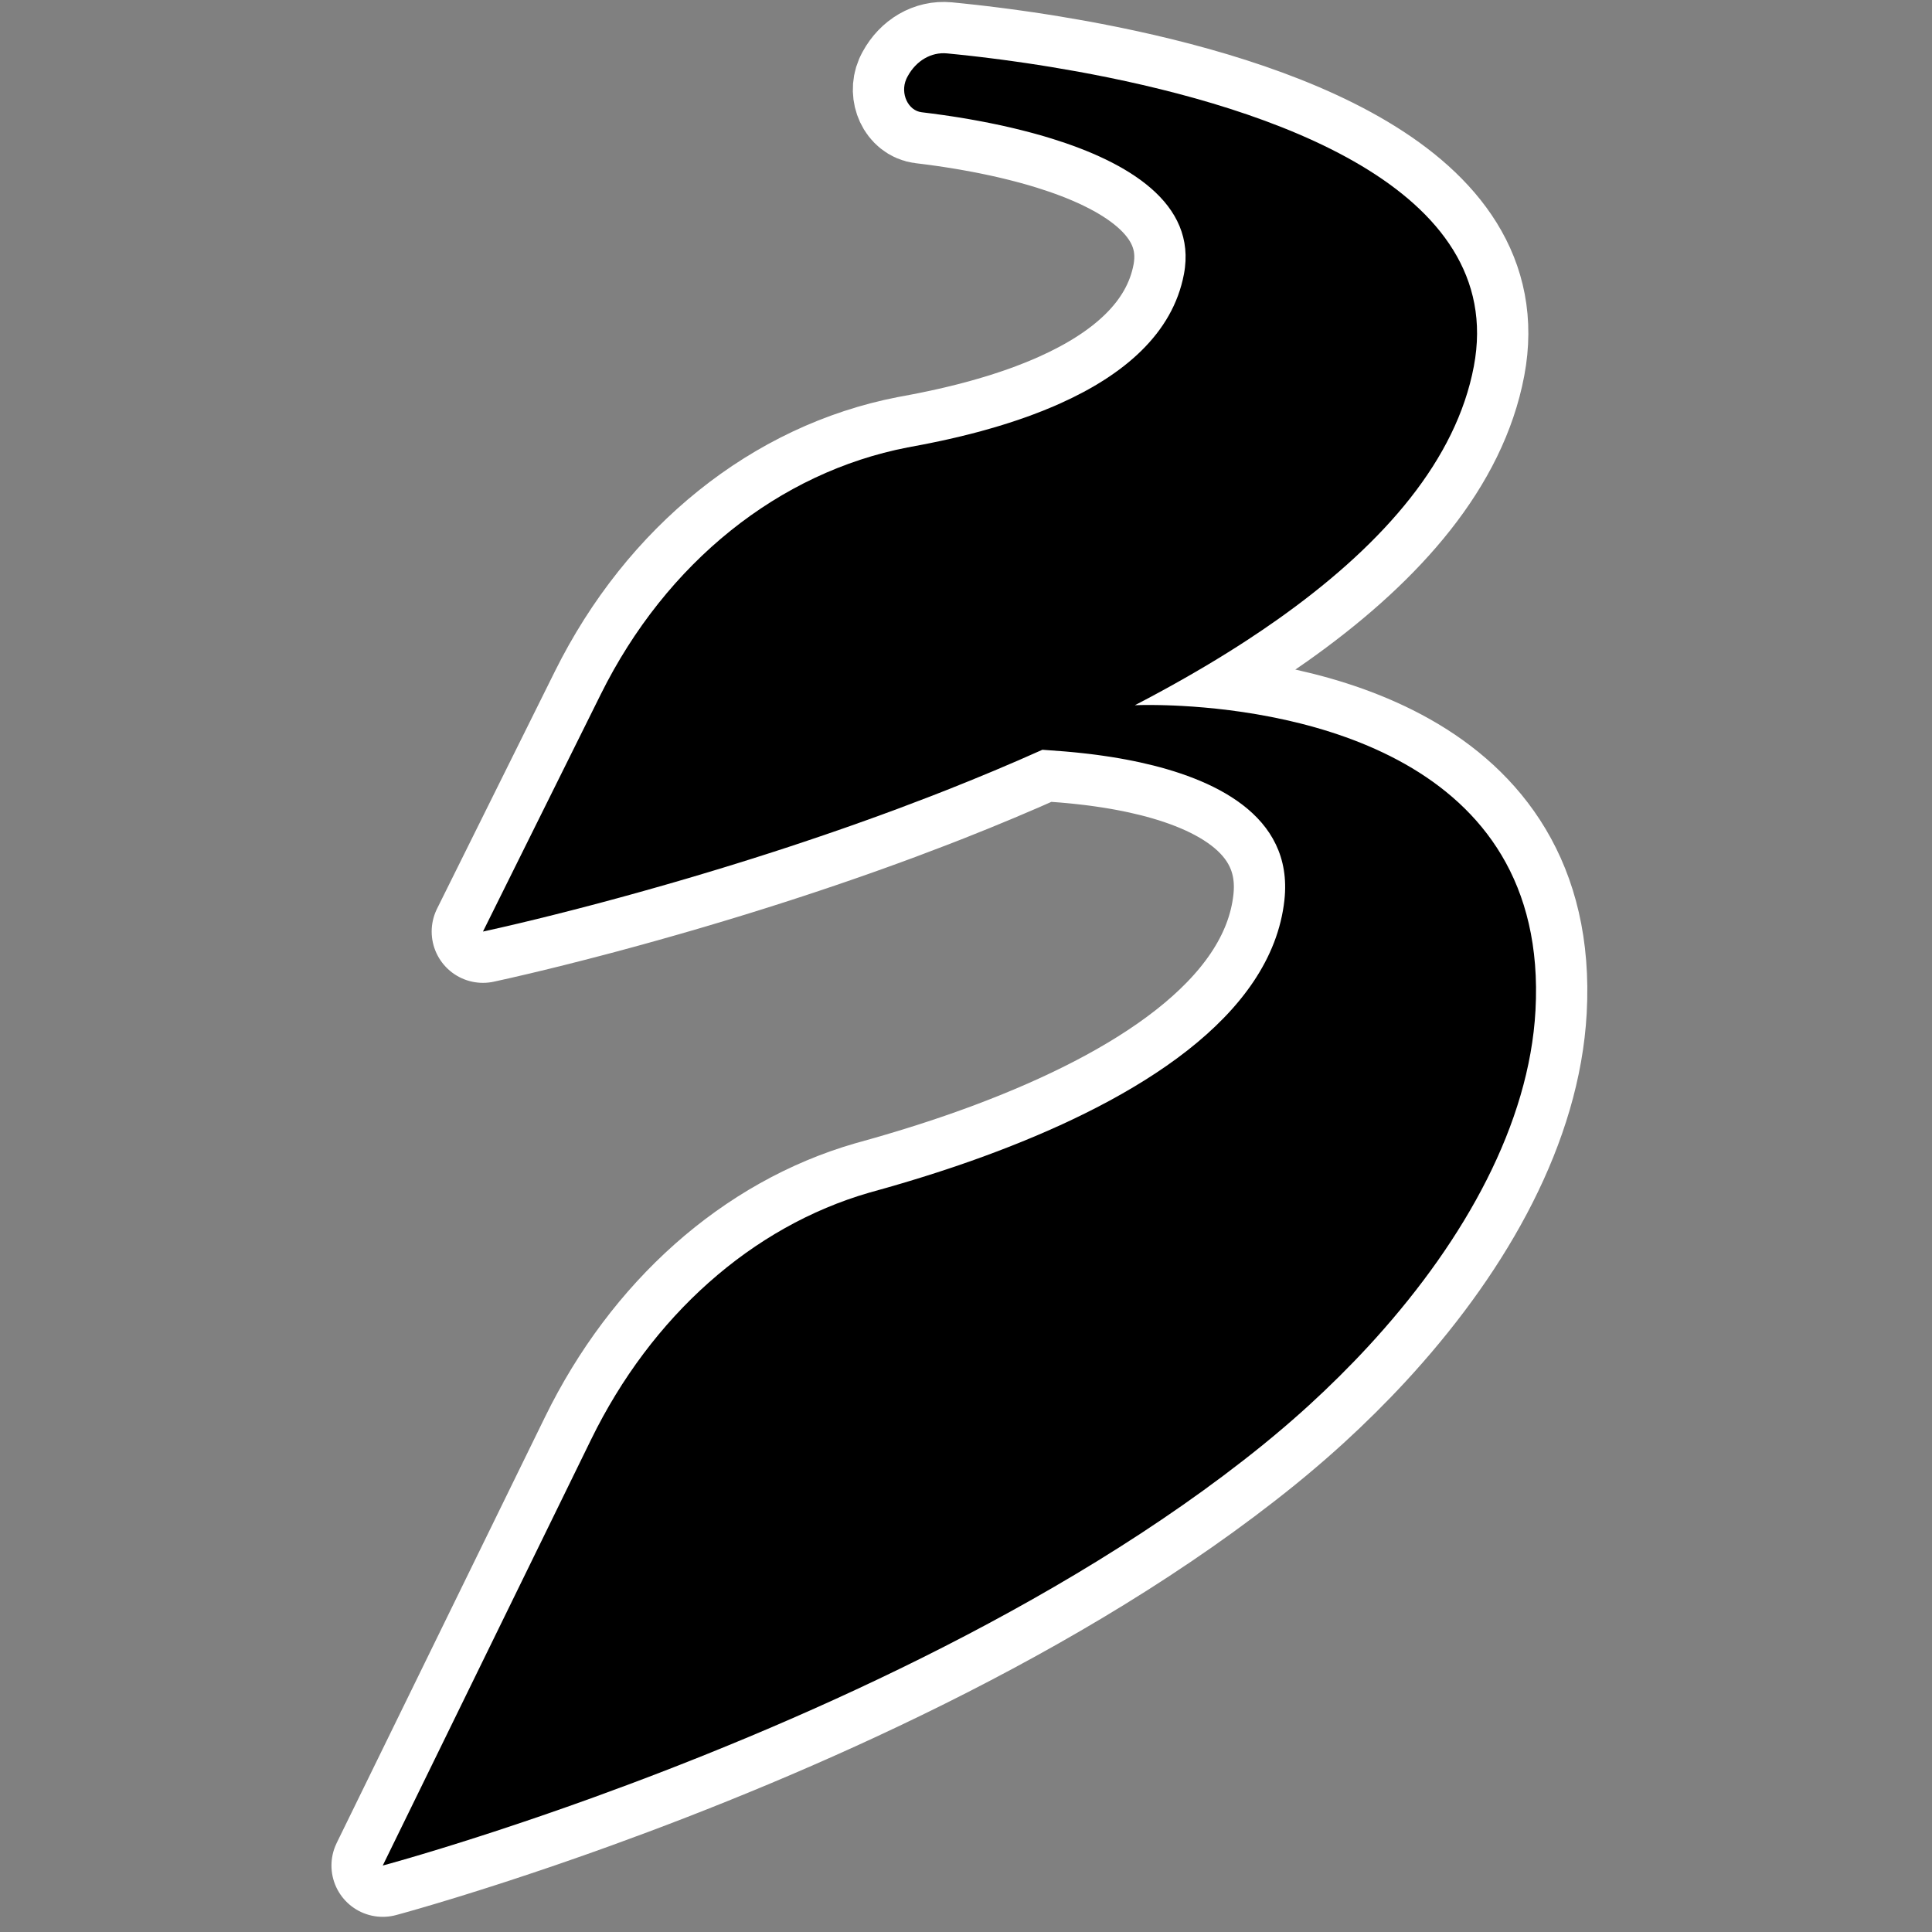
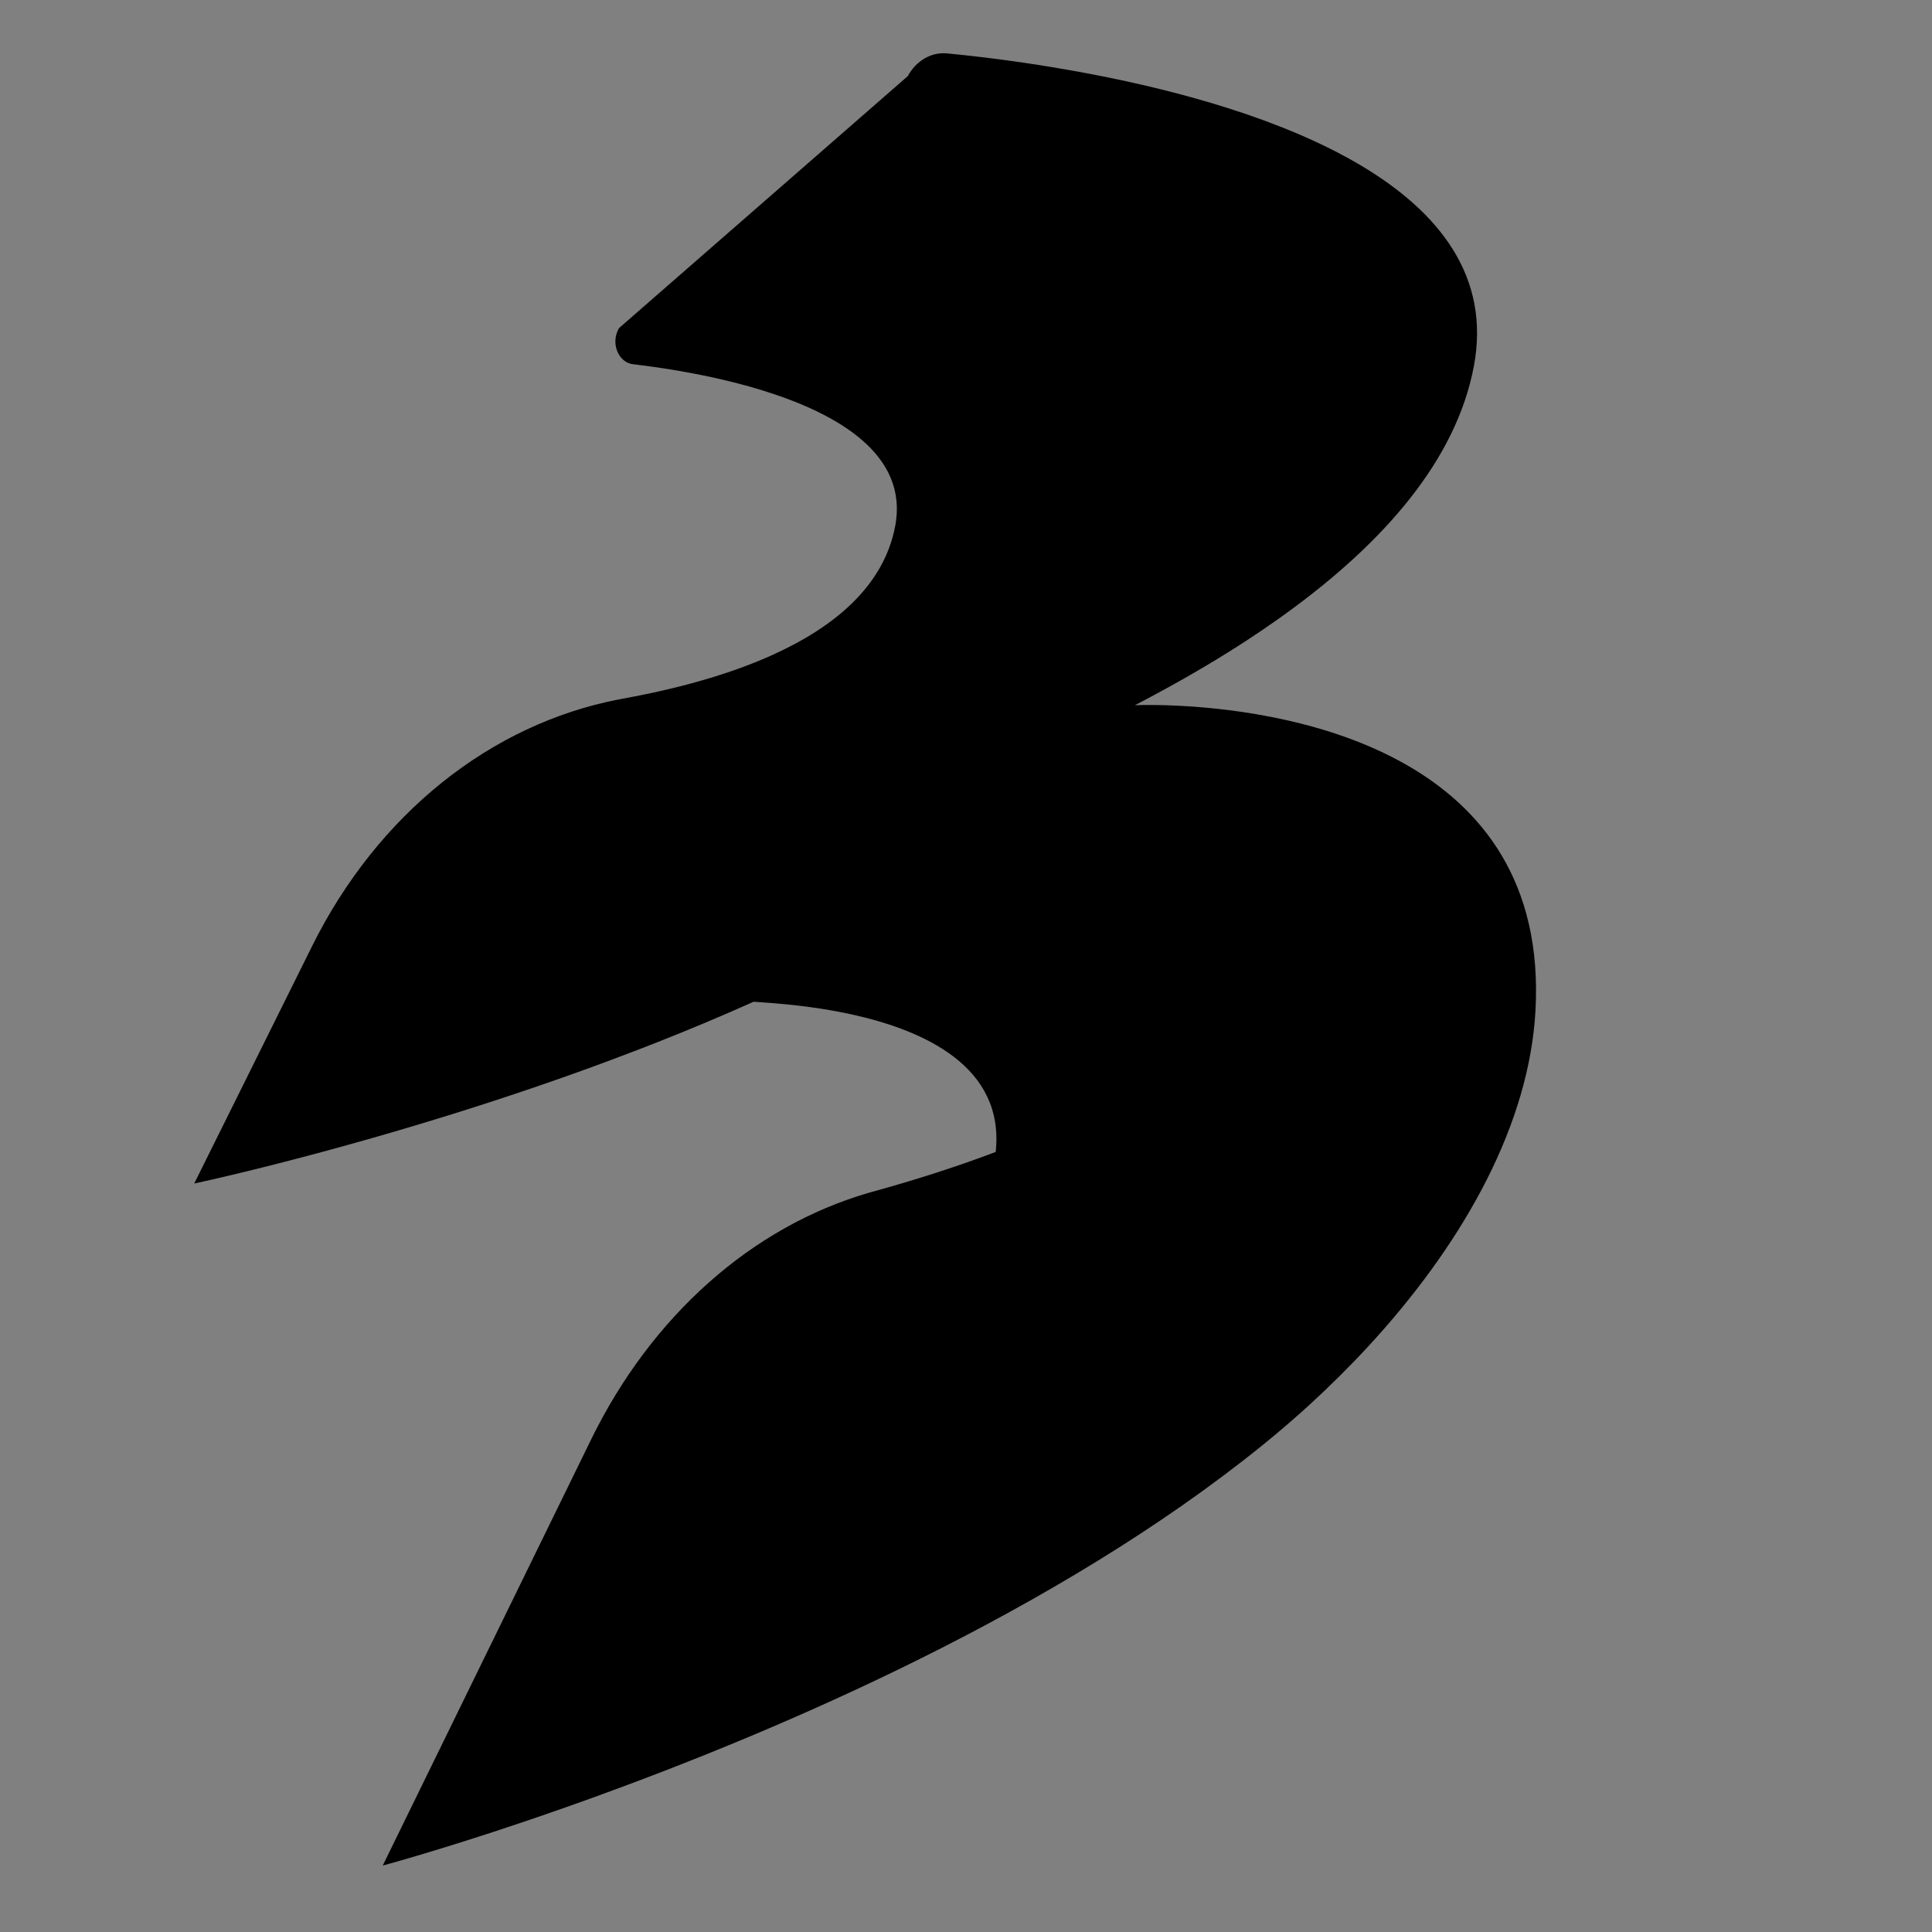
<svg xmlns="http://www.w3.org/2000/svg" width="100%" height="100%" viewBox="0 0 113 113" version="1.1" xml:space="preserve" style="fill-rule:evenodd;clip-rule:evenodd;stroke-linejoin:round;stroke-miterlimit:2;">
  <rect x="0" y="0" width="113" height="113" fill="#808080" stroke="none" />
  <rect id="favicon" x="0" y="0" width="112.226" height="112.226" style="fill:none;" />
-   <path id="Path" d="M53.093,4.454c0.494,-0.905 1.376,-1.419 2.296,-1.331l0.668,0.067l0.766,0.083l0.562,0.065l0.6,0.074l0.636,0.082l0.67,0.092l0.7,0.1l0.729,0.111l0.756,0.121c0.511,0.084 1.039,0.175 1.58,0.273l0.82,0.154c10.227,1.965 24.309,6.595 22.327,17.081c-1.033,5.47 -5.24,10.286 -10.952,14.429l-0.508,0.364c-0.597,0.422 -1.209,0.837 -1.835,1.246l-0.54,0.348c-0.181,0.115 -0.363,0.23 -0.546,0.344l-0.552,0.341c-0.093,0.057 -0.186,0.113 -0.279,0.169l-0.561,0.336c-0.188,0.111 -0.377,0.222 -0.567,0.332l-0.572,0.329l-0.576,0.325l-0.582,0.322l-0.586,0.318l-0.591,0.315l-0.581,0.304l0.342,-0.01l0.216,-0.003l0.413,-0.001l0.512,0.007l0.393,0.01l0.431,0.016l0.468,0.023c6.378,0.353 21.48,2.773 20.658,17.809c-0.363,6.638 -4.123,13.372 -9.336,19.161l-0.438,0.481c-1.103,1.195 -2.266,2.347 -3.472,3.449l-0.485,0.437l-0.489,0.432l-0.494,0.426c-0.412,0.353 -0.829,0.7 -1.249,1.04c-11.989,9.706 -28.117,16.616 -39.1,20.592l-1.081,0.387c-0.178,0.063 -0.353,0.126 -0.527,0.187l-1.026,0.358c-0.168,0.058 -0.334,0.116 -0.498,0.172l-0.966,0.329l-0.923,0.309l-0.878,0.29l-0.832,0.269l-0.783,0.25l-0.732,0.23l-0.68,0.211l-1.192,0.361l-0.956,0.281l-0.837,0.239l-0.448,0.123l12.188,-24.921c3.525,-7.208 9.398,-12.452 16.279,-14.439l0.854,-0.239c0.1,-0.028 0.199,-0.057 0.299,-0.085l0.604,-0.176l0.61,-0.182l0.615,-0.188c0.103,-0.032 0.207,-0.064 0.31,-0.097l0.622,-0.198c0.104,-0.034 0.209,-0.068 0.313,-0.102l0.628,-0.208l0.63,-0.215l0.632,-0.222l0.633,-0.229l0.633,-0.236c8.126,-3.068 16.139,-7.846 16.888,-14.737c0.545,-5.022 -4.258,-7.133 -8.444,-8.049l-0.409,-0.086l-0.405,-0.079l-0.397,-0.072l-0.39,-0.065c-0.065,-0.01 -0.129,-0.02 -0.192,-0.03l-0.376,-0.056l-0.365,-0.051l-0.353,-0.045l-0.339,-0.039l-0.482,-0.052l-0.3,-0.029l-0.416,-0.037l-1.287,-0.096l0.014,-0.007c-1.878,0.843 -3.778,1.637 -5.665,2.382l-0.943,0.368c-0.628,0.243 -1.254,0.48 -1.876,0.712l-0.932,0.343l-0.926,0.335l-0.92,0.327c-0.153,0.054 -0.305,0.107 -0.457,0.16l-0.909,0.314c-0.151,0.052 -0.301,0.103 -0.451,0.154l-0.896,0.302l-0.885,0.294l-0.875,0.285c-0.145,0.047 -0.289,0.093 -0.433,0.139l-0.857,0.273l-0.844,0.264l-0.83,0.256l-0.815,0.247l-1.194,0.356l-0.774,0.226l-0.757,0.218l-1.099,0.311l-0.708,0.197l-0.687,0.189l-0.989,0.267l-0.63,0.167l-1.188,0.309l-1.084,0.275l-0.973,0.241l-1.051,0.253l-1.134,0.264l-0.954,0.212l6.89,-13.876c3.835,-7.724 10.429,-12.983 17.948,-14.44l0.888,-0.167l0.423,-0.084l0.636,-0.132l0.425,-0.094l0.424,-0.097l0.425,-0.102l0.424,-0.105l0.422,-0.11l0.422,-0.115l0.419,-0.119l0.418,-0.123c0.069,-0.021 0.139,-0.042 0.208,-0.063l0.414,-0.131l0.411,-0.135c0.068,-0.023 0.136,-0.046 0.204,-0.069l0.406,-0.142l0.402,-0.148c0.399,-0.15 0.793,-0.307 1.179,-0.472l0.383,-0.169c3.676,-1.65 6.567,-4.056 7.229,-7.562c0.786,-4.162 -3.33,-6.56 -7.737,-7.925l-0.434,-0.131c-0.072,-0.021 -0.145,-0.042 -0.217,-0.063l-0.435,-0.121c-0.073,-0.02 -0.145,-0.039 -0.218,-0.058l-0.434,-0.112l-0.432,-0.106c-0.071,-0.017 -0.143,-0.034 -0.215,-0.051l-0.427,-0.097l-0.422,-0.091l-0.417,-0.086l-0.411,-0.08l-0.403,-0.075l-0.395,-0.071l-0.574,-0.096l-0.37,-0.058l-0.532,-0.079l-0.663,-0.09l-0.457,-0.057c-0.049,-0.006 -0.097,-0.012 -0.144,-0.018c-0.804,-0.094 -1.263,-1.1 -0.908,-1.929l0.035,-0.077l0.056,-0.106Z" style="fill:none;stroke:#fff;stroke-width:6px;" />
-   <path d="M53.093,4.454c0.494,-0.905 1.376,-1.419 2.296,-1.331l0.668,0.067l0.766,0.083l0.562,0.065l0.6,0.074l0.636,0.082l0.67,0.092l0.7,0.1l0.729,0.111l0.756,0.121c0.511,0.084 1.039,0.175 1.58,0.273l0.82,0.154c10.227,1.965 24.309,6.595 22.327,17.081c-1.033,5.47 -5.24,10.286 -10.952,14.429l-0.508,0.364c-0.597,0.422 -1.209,0.837 -1.835,1.246l-0.54,0.348c-0.181,0.115 -0.363,0.23 -0.546,0.344l-0.552,0.341c-0.093,0.057 -0.186,0.113 -0.279,0.169l-0.561,0.336c-0.188,0.111 -0.377,0.222 -0.567,0.332l-0.572,0.329l-0.576,0.325l-0.582,0.322l-0.586,0.318l-0.591,0.315l-0.581,0.304l0.342,-0.01l0.216,-0.003l0.413,-0.001l0.512,0.007l0.393,0.01l0.431,0.016l0.468,0.023c6.378,0.353 21.48,2.773 20.658,17.809c-0.363,6.638 -4.123,13.372 -9.336,19.161l-0.438,0.481c-1.103,1.195 -2.266,2.347 -3.472,3.449l-0.485,0.437l-0.489,0.432l-0.494,0.426c-0.412,0.353 -0.829,0.7 -1.249,1.04c-11.989,9.706 -28.117,16.616 -39.1,20.592l-1.081,0.387c-0.178,0.063 -0.353,0.126 -0.527,0.187l-1.026,0.358c-0.168,0.058 -0.334,0.116 -0.498,0.172l-0.966,0.329l-0.923,0.309l-0.878,0.29l-0.832,0.269l-0.783,0.25l-0.732,0.23l-0.68,0.211l-1.192,0.361l-0.956,0.281l-0.837,0.239l-0.448,0.123l12.188,-24.921c3.525,-7.208 9.398,-12.452 16.279,-14.439l0.854,-0.239c0.1,-0.028 0.199,-0.057 0.299,-0.085l0.604,-0.176l0.61,-0.182l0.615,-0.188c0.103,-0.032 0.207,-0.064 0.31,-0.097l0.622,-0.198c0.104,-0.034 0.209,-0.068 0.313,-0.102l0.628,-0.208l0.63,-0.215l0.632,-0.222l0.633,-0.229l0.633,-0.236c8.126,-3.068 16.139,-7.846 16.888,-14.737c0.545,-5.022 -4.258,-7.133 -8.444,-8.049l-0.409,-0.086l-0.405,-0.079l-0.397,-0.072l-0.39,-0.065c-0.065,-0.01 -0.129,-0.02 -0.192,-0.03l-0.376,-0.056l-0.365,-0.051l-0.353,-0.045l-0.339,-0.039l-0.482,-0.052l-0.3,-0.029l-0.416,-0.037l-1.287,-0.096l0.014,-0.007c-1.878,0.843 -3.778,1.637 -5.665,2.382l-0.943,0.368c-0.628,0.243 -1.254,0.48 -1.876,0.712l-0.932,0.343l-0.926,0.335l-0.92,0.327c-0.153,0.054 -0.305,0.107 -0.457,0.16l-0.909,0.314c-0.151,0.052 -0.301,0.103 -0.451,0.154l-0.896,0.302l-0.885,0.294l-0.875,0.285c-0.145,0.047 -0.289,0.093 -0.433,0.139l-0.857,0.273l-0.844,0.264l-0.83,0.256l-0.815,0.247l-1.194,0.356l-0.774,0.226l-0.757,0.218l-1.099,0.311l-0.708,0.197l-0.687,0.189l-0.989,0.267l-0.63,0.167l-1.188,0.309l-1.084,0.275l-0.973,0.241l-1.051,0.253l-1.134,0.264l-0.954,0.212l6.89,-13.876c3.835,-7.724 10.429,-12.983 17.948,-14.44l0.888,-0.167l0.423,-0.084l0.636,-0.132l0.425,-0.094l0.424,-0.097l0.425,-0.102l0.424,-0.105l0.422,-0.11l0.422,-0.115l0.419,-0.119l0.418,-0.123c0.069,-0.021 0.139,-0.042 0.208,-0.063l0.414,-0.131l0.411,-0.135c0.068,-0.023 0.136,-0.046 0.204,-0.069l0.406,-0.142l0.402,-0.148c0.399,-0.15 0.793,-0.307 1.179,-0.472l0.383,-0.169c3.676,-1.65 6.567,-4.056 7.229,-7.562c0.786,-4.162 -3.33,-6.56 -7.737,-7.925l-0.434,-0.131c-0.072,-0.021 -0.145,-0.042 -0.217,-0.063l-0.435,-0.121c-0.073,-0.02 -0.145,-0.039 -0.218,-0.058l-0.434,-0.112l-0.432,-0.106c-0.071,-0.017 -0.143,-0.034 -0.215,-0.051l-0.427,-0.097l-0.422,-0.091l-0.417,-0.086l-0.411,-0.08l-0.403,-0.075l-0.395,-0.071l-0.574,-0.096l-0.37,-0.058l-0.532,-0.079l-0.663,-0.09l-0.457,-0.057c-0.049,-0.006 -0.097,-0.012 -0.144,-0.018c-0.804,-0.094 -1.263,-1.1 -0.908,-1.929l0.035,-0.077l0.056,-0.106Z" />
+   <path d="M53.093,4.454c0.494,-0.905 1.376,-1.419 2.296,-1.331l0.668,0.067l0.766,0.083l0.562,0.065l0.6,0.074l0.636,0.082l0.67,0.092l0.7,0.1l0.729,0.111l0.756,0.121c0.511,0.084 1.039,0.175 1.58,0.273l0.82,0.154c10.227,1.965 24.309,6.595 22.327,17.081c-1.033,5.47 -5.24,10.286 -10.952,14.429l-0.508,0.364c-0.597,0.422 -1.209,0.837 -1.835,1.246l-0.54,0.348c-0.181,0.115 -0.363,0.23 -0.546,0.344l-0.552,0.341c-0.093,0.057 -0.186,0.113 -0.279,0.169l-0.561,0.336c-0.188,0.111 -0.377,0.222 -0.567,0.332l-0.572,0.329l-0.576,0.325l-0.582,0.322l-0.586,0.318l-0.591,0.315l-0.581,0.304l0.342,-0.01l0.216,-0.003l0.413,-0.001l0.512,0.007l0.393,0.01l0.431,0.016l0.468,0.023c6.378,0.353 21.48,2.773 20.658,17.809c-0.363,6.638 -4.123,13.372 -9.336,19.161l-0.438,0.481c-1.103,1.195 -2.266,2.347 -3.472,3.449l-0.485,0.437l-0.489,0.432l-0.494,0.426c-0.412,0.353 -0.829,0.7 -1.249,1.04c-11.989,9.706 -28.117,16.616 -39.1,20.592l-1.081,0.387c-0.178,0.063 -0.353,0.126 -0.527,0.187l-1.026,0.358c-0.168,0.058 -0.334,0.116 -0.498,0.172l-0.966,0.329l-0.923,0.309l-0.878,0.29l-0.832,0.269l-0.783,0.25l-0.732,0.23l-0.68,0.211l-1.192,0.361l-0.956,0.281l-0.837,0.239l-0.448,0.123l12.188,-24.921c3.525,-7.208 9.398,-12.452 16.279,-14.439l0.854,-0.239c0.1,-0.028 0.199,-0.057 0.299,-0.085l0.604,-0.176l0.61,-0.182l0.615,-0.188c0.103,-0.032 0.207,-0.064 0.31,-0.097l0.622,-0.198c0.104,-0.034 0.209,-0.068 0.313,-0.102l0.628,-0.208l0.63,-0.215l0.632,-0.222l0.633,-0.229l0.633,-0.236c0.545,-5.022 -4.258,-7.133 -8.444,-8.049l-0.409,-0.086l-0.405,-0.079l-0.397,-0.072l-0.39,-0.065c-0.065,-0.01 -0.129,-0.02 -0.192,-0.03l-0.376,-0.056l-0.365,-0.051l-0.353,-0.045l-0.339,-0.039l-0.482,-0.052l-0.3,-0.029l-0.416,-0.037l-1.287,-0.096l0.014,-0.007c-1.878,0.843 -3.778,1.637 -5.665,2.382l-0.943,0.368c-0.628,0.243 -1.254,0.48 -1.876,0.712l-0.932,0.343l-0.926,0.335l-0.92,0.327c-0.153,0.054 -0.305,0.107 -0.457,0.16l-0.909,0.314c-0.151,0.052 -0.301,0.103 -0.451,0.154l-0.896,0.302l-0.885,0.294l-0.875,0.285c-0.145,0.047 -0.289,0.093 -0.433,0.139l-0.857,0.273l-0.844,0.264l-0.83,0.256l-0.815,0.247l-1.194,0.356l-0.774,0.226l-0.757,0.218l-1.099,0.311l-0.708,0.197l-0.687,0.189l-0.989,0.267l-0.63,0.167l-1.188,0.309l-1.084,0.275l-0.973,0.241l-1.051,0.253l-1.134,0.264l-0.954,0.212l6.89,-13.876c3.835,-7.724 10.429,-12.983 17.948,-14.44l0.888,-0.167l0.423,-0.084l0.636,-0.132l0.425,-0.094l0.424,-0.097l0.425,-0.102l0.424,-0.105l0.422,-0.11l0.422,-0.115l0.419,-0.119l0.418,-0.123c0.069,-0.021 0.139,-0.042 0.208,-0.063l0.414,-0.131l0.411,-0.135c0.068,-0.023 0.136,-0.046 0.204,-0.069l0.406,-0.142l0.402,-0.148c0.399,-0.15 0.793,-0.307 1.179,-0.472l0.383,-0.169c3.676,-1.65 6.567,-4.056 7.229,-7.562c0.786,-4.162 -3.33,-6.56 -7.737,-7.925l-0.434,-0.131c-0.072,-0.021 -0.145,-0.042 -0.217,-0.063l-0.435,-0.121c-0.073,-0.02 -0.145,-0.039 -0.218,-0.058l-0.434,-0.112l-0.432,-0.106c-0.071,-0.017 -0.143,-0.034 -0.215,-0.051l-0.427,-0.097l-0.422,-0.091l-0.417,-0.086l-0.411,-0.08l-0.403,-0.075l-0.395,-0.071l-0.574,-0.096l-0.37,-0.058l-0.532,-0.079l-0.663,-0.09l-0.457,-0.057c-0.049,-0.006 -0.097,-0.012 -0.144,-0.018c-0.804,-0.094 -1.263,-1.1 -0.908,-1.929l0.035,-0.077l0.056,-0.106Z" />
</svg>